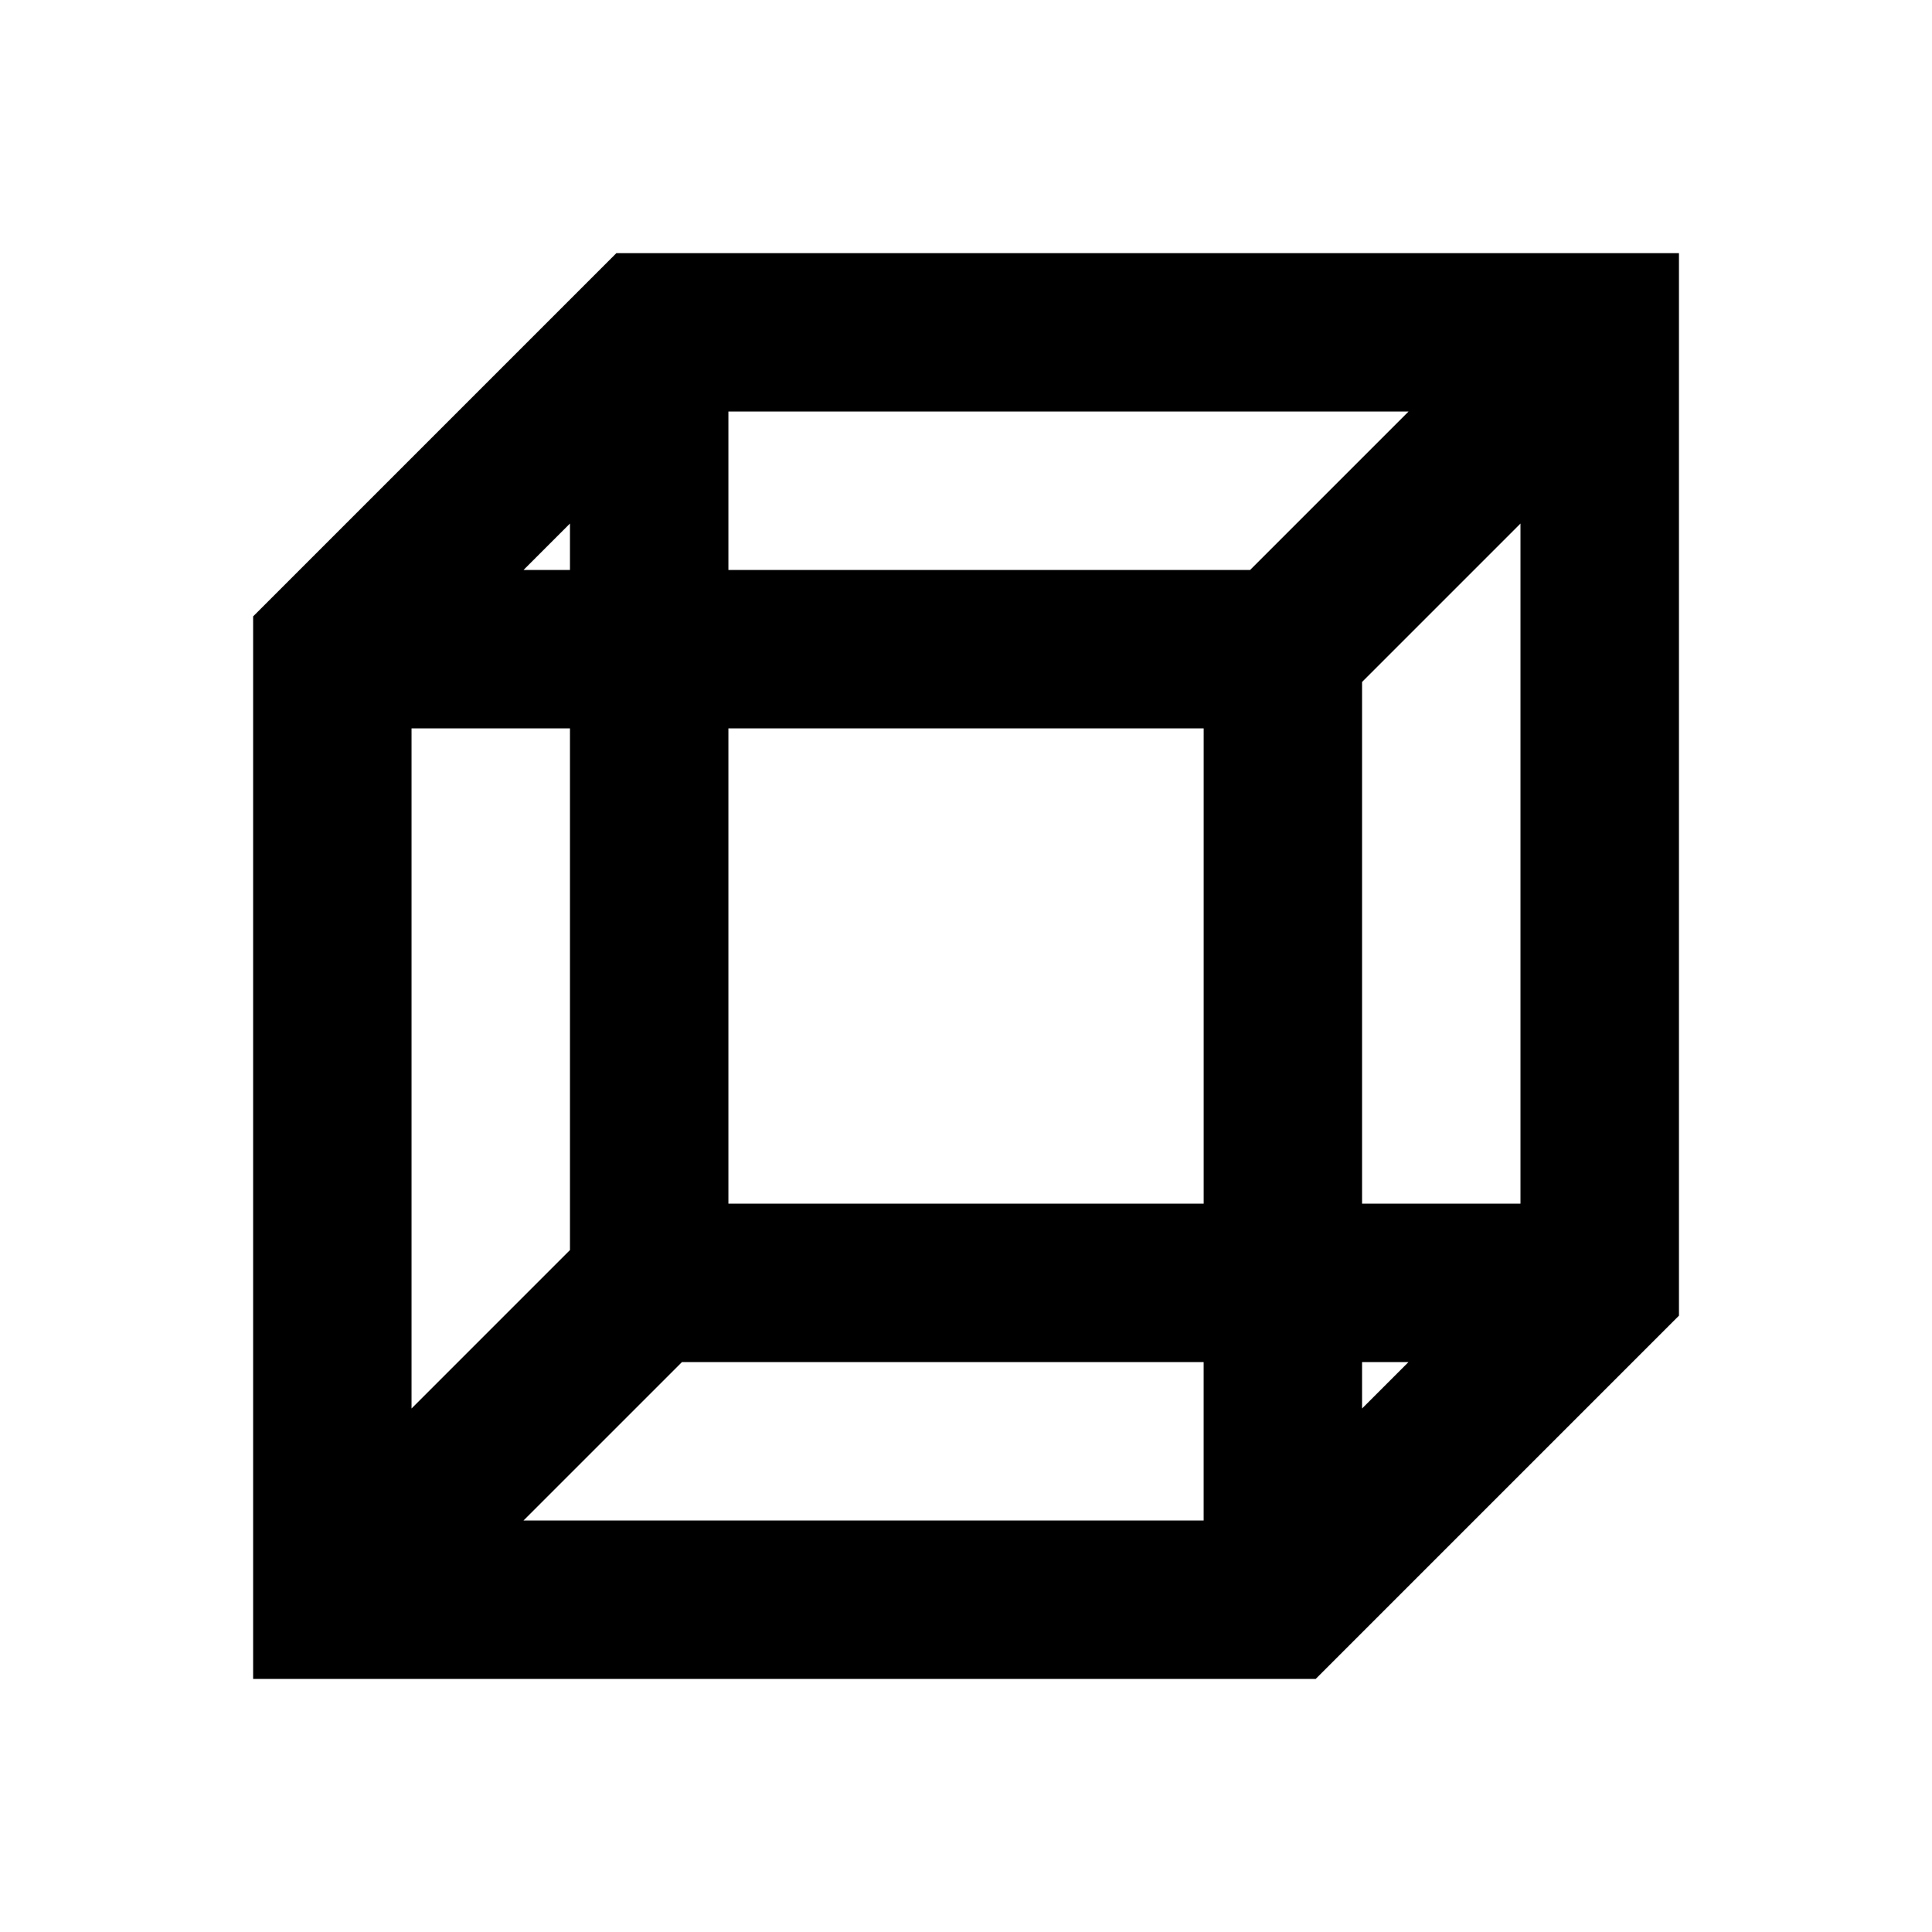
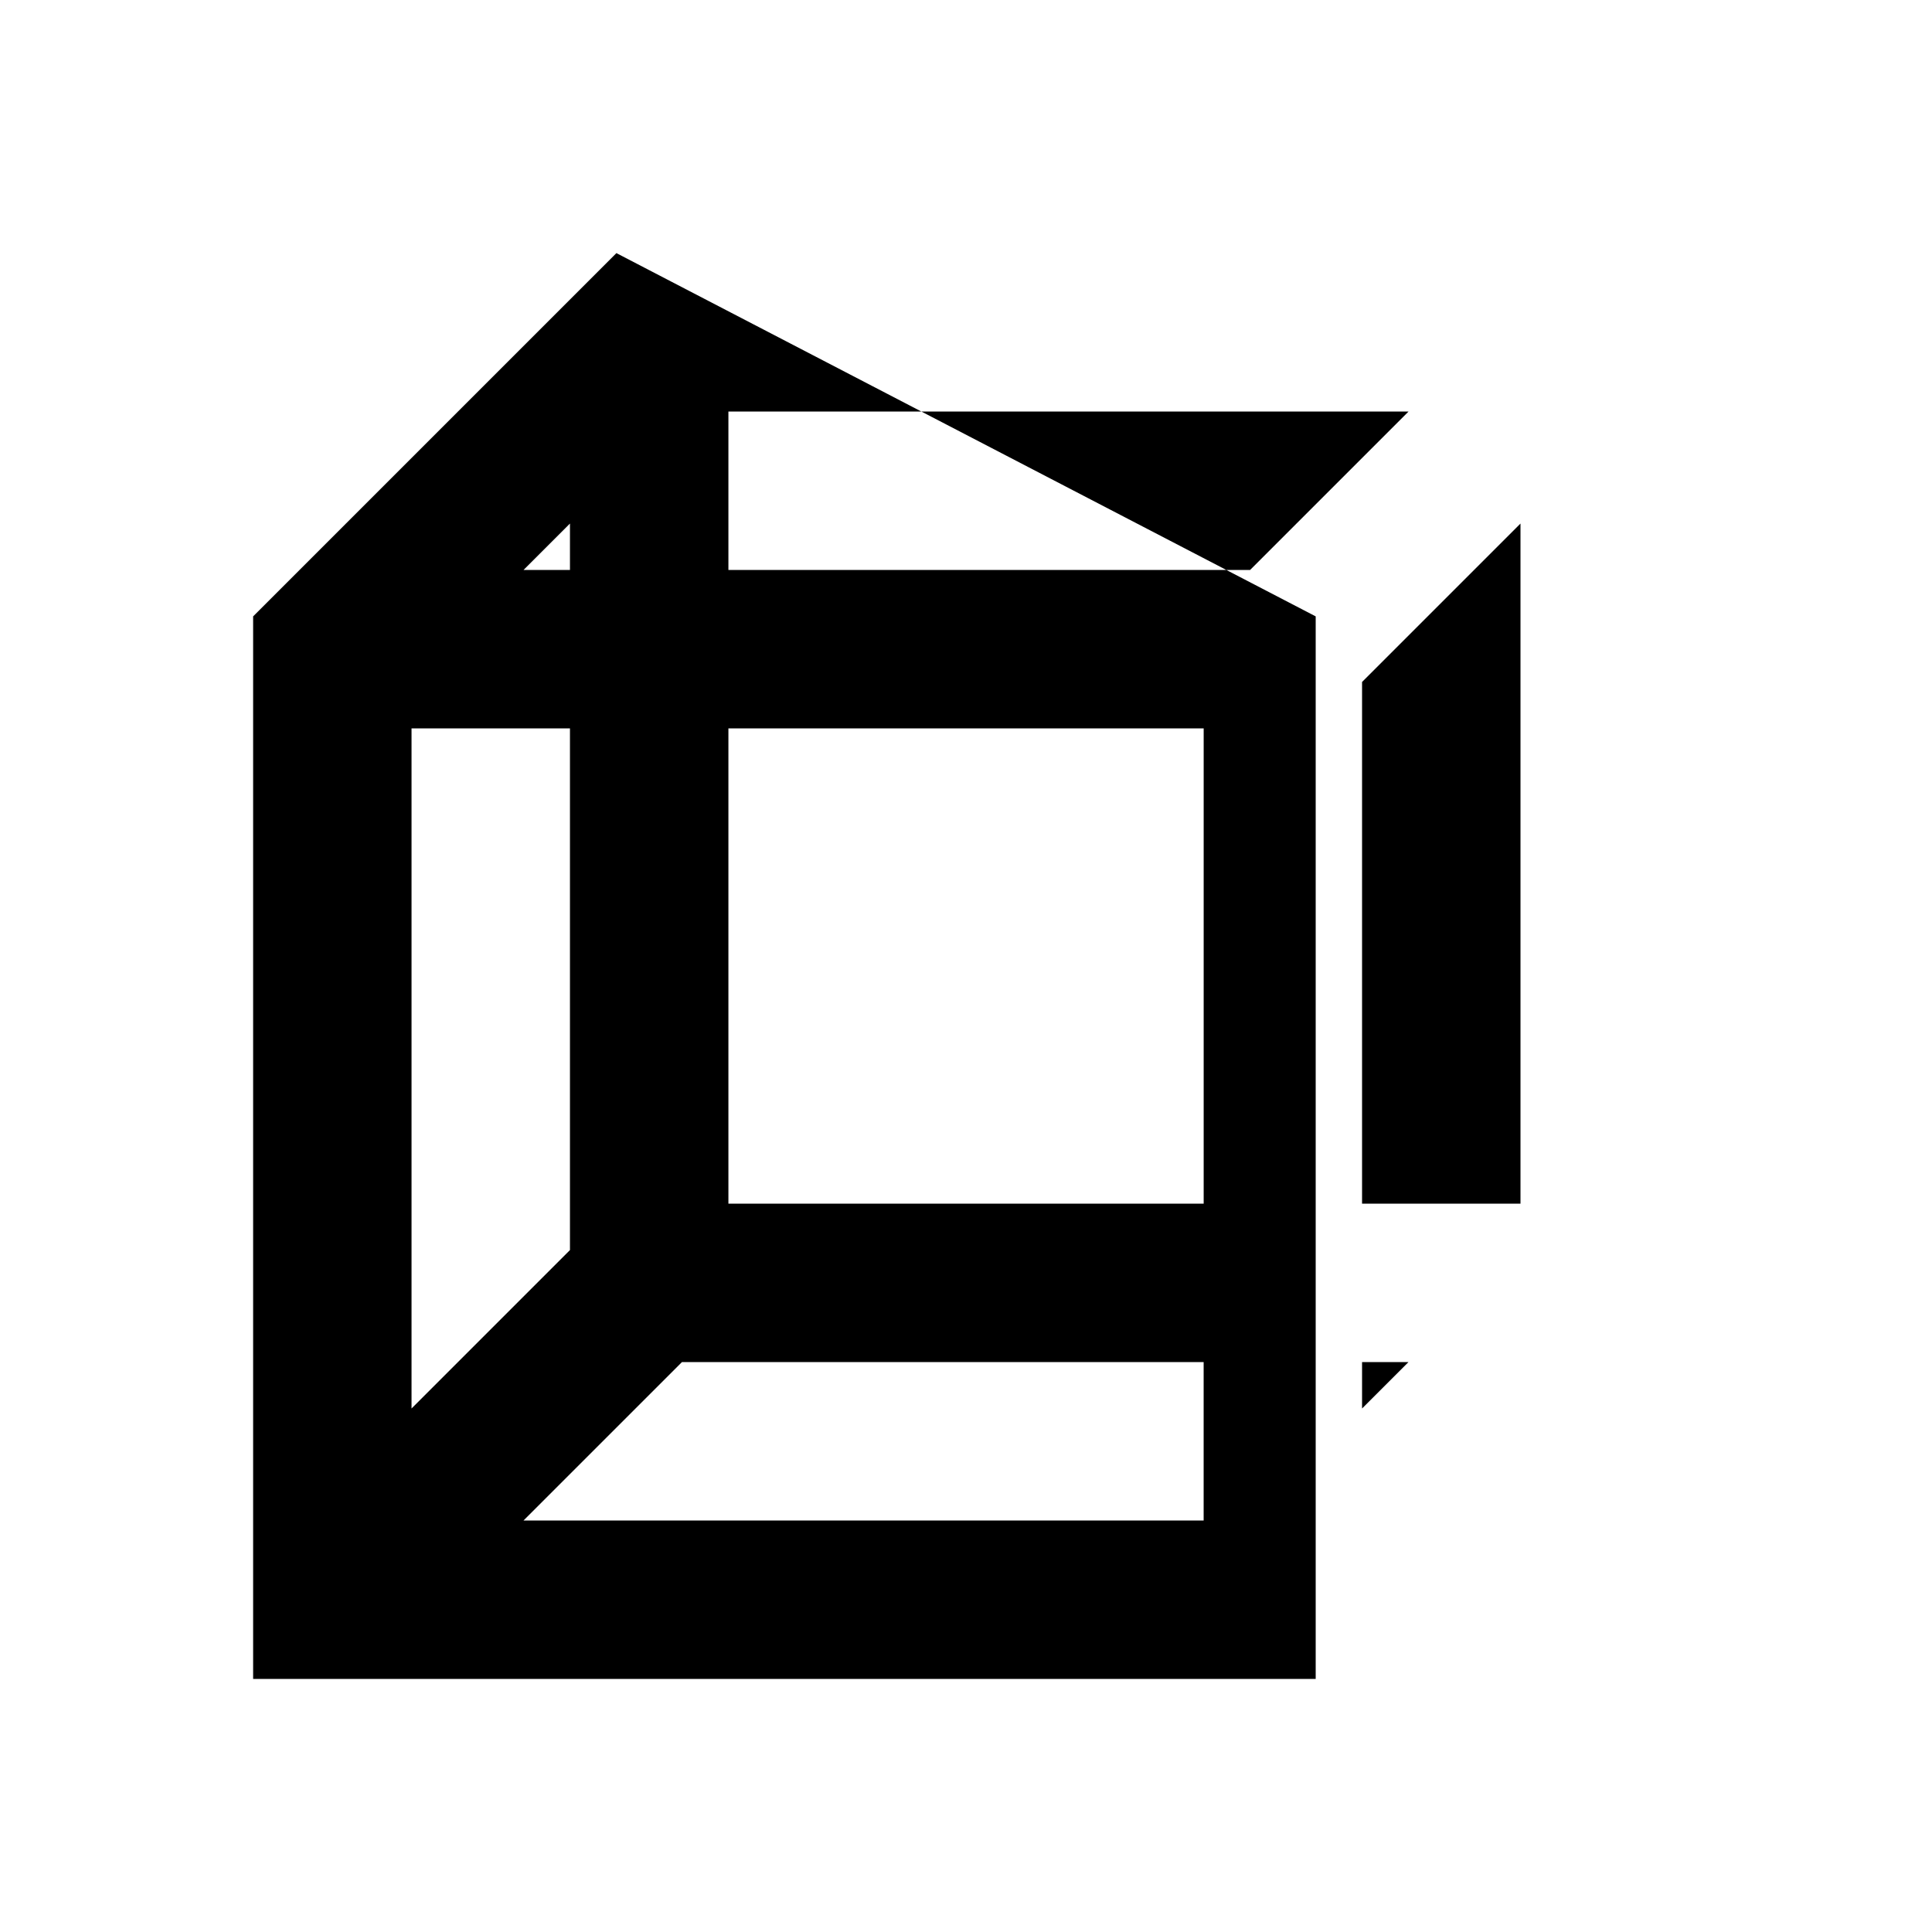
<svg xmlns="http://www.w3.org/2000/svg" fill="#000000" width="800px" height="800px" version="1.1" viewBox="144 144 512 512">
-   <path d="m504.96 462.98v-138.25l41.984-41.984v180.24zm0 41.98h12.305l-12.305 12.305zm-180.23 0h138.25v41.984h-180.24zm-29.684-167.93v138.25l-41.984 41.984v-180.24zm0-41.984h-12.301l12.301-12.301zm180.24 0h-138.25v-41.984h180.24zm-138.25 167.94h125.95v-125.95h-125.95zm-29.684-251.91-96.27 96.27v281.59h281.59l96.27-96.27v-281.59z" fill-rule="evenodd" />
+   <path d="m504.96 462.98v-138.25l41.984-41.984v180.24zm0 41.98h12.305l-12.305 12.305zm-180.23 0h138.25v41.984h-180.24zm-29.684-167.93v138.25l-41.984 41.984v-180.24zm0-41.984h-12.301l12.301-12.301zm180.24 0h-138.25v-41.984h180.24zm-138.25 167.94h125.95v-125.95h-125.95zm-29.684-251.91-96.27 96.27v281.59h281.59v-281.59z" fill-rule="evenodd" />
</svg>